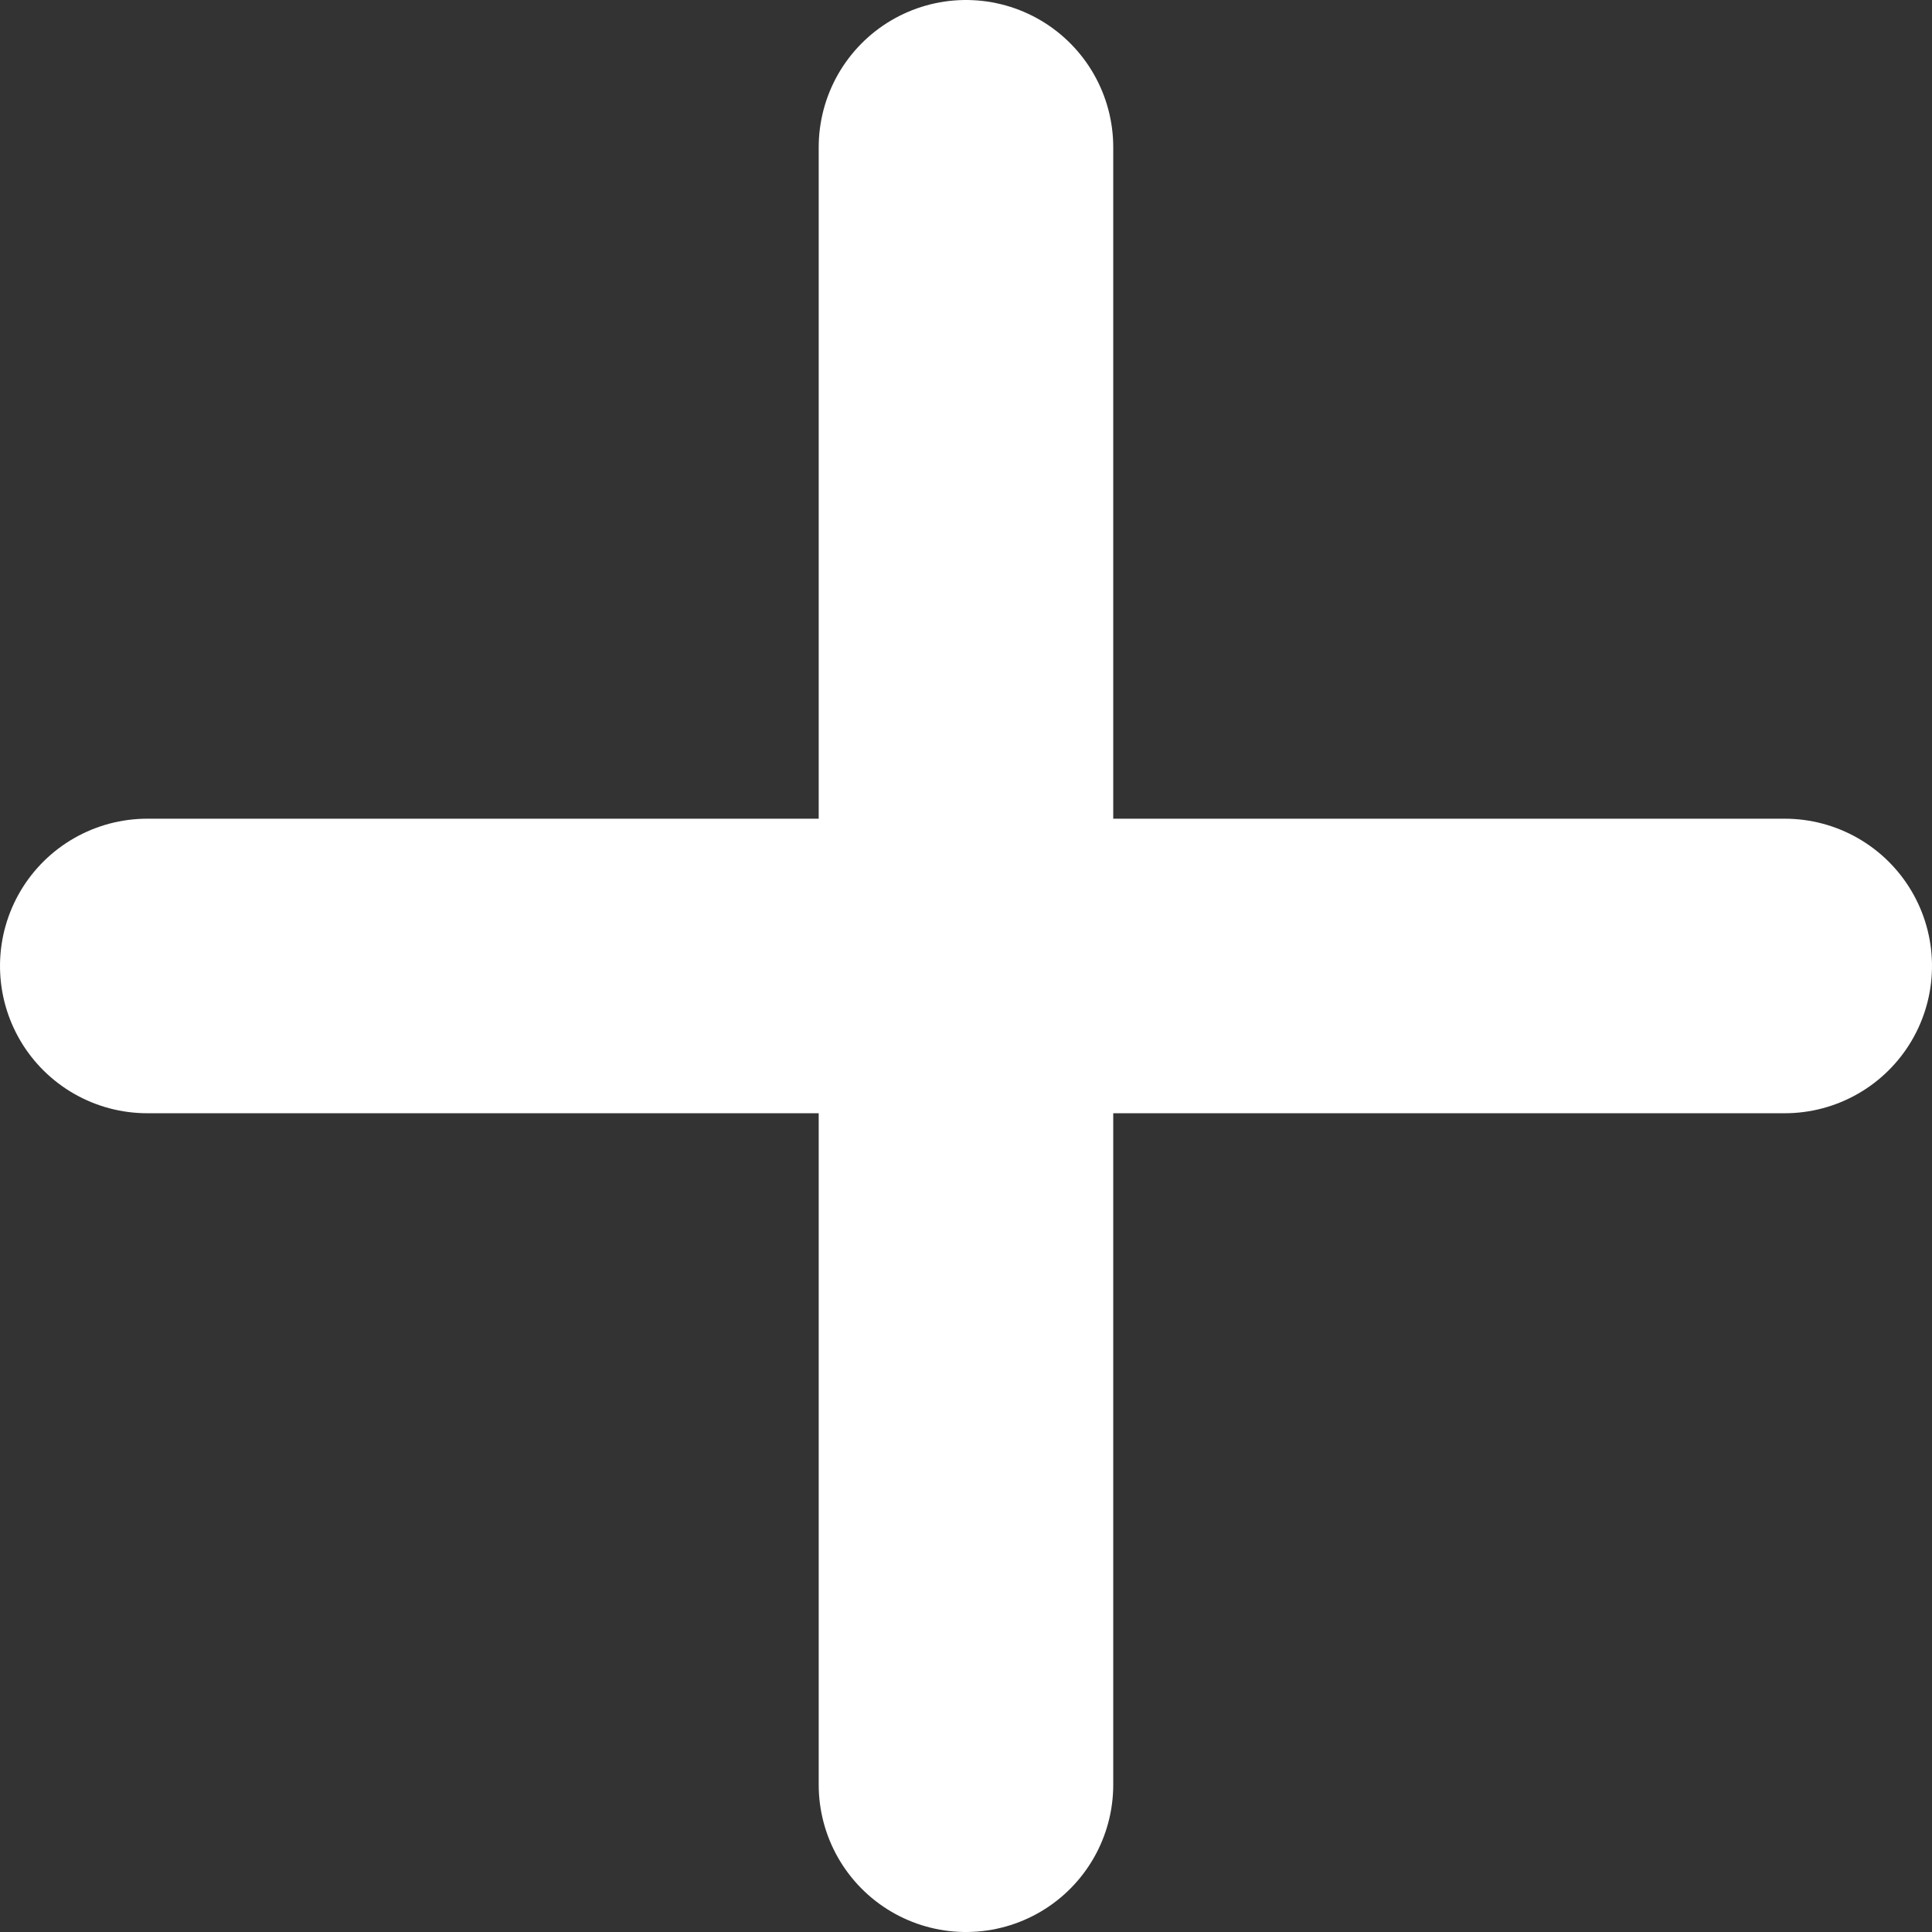
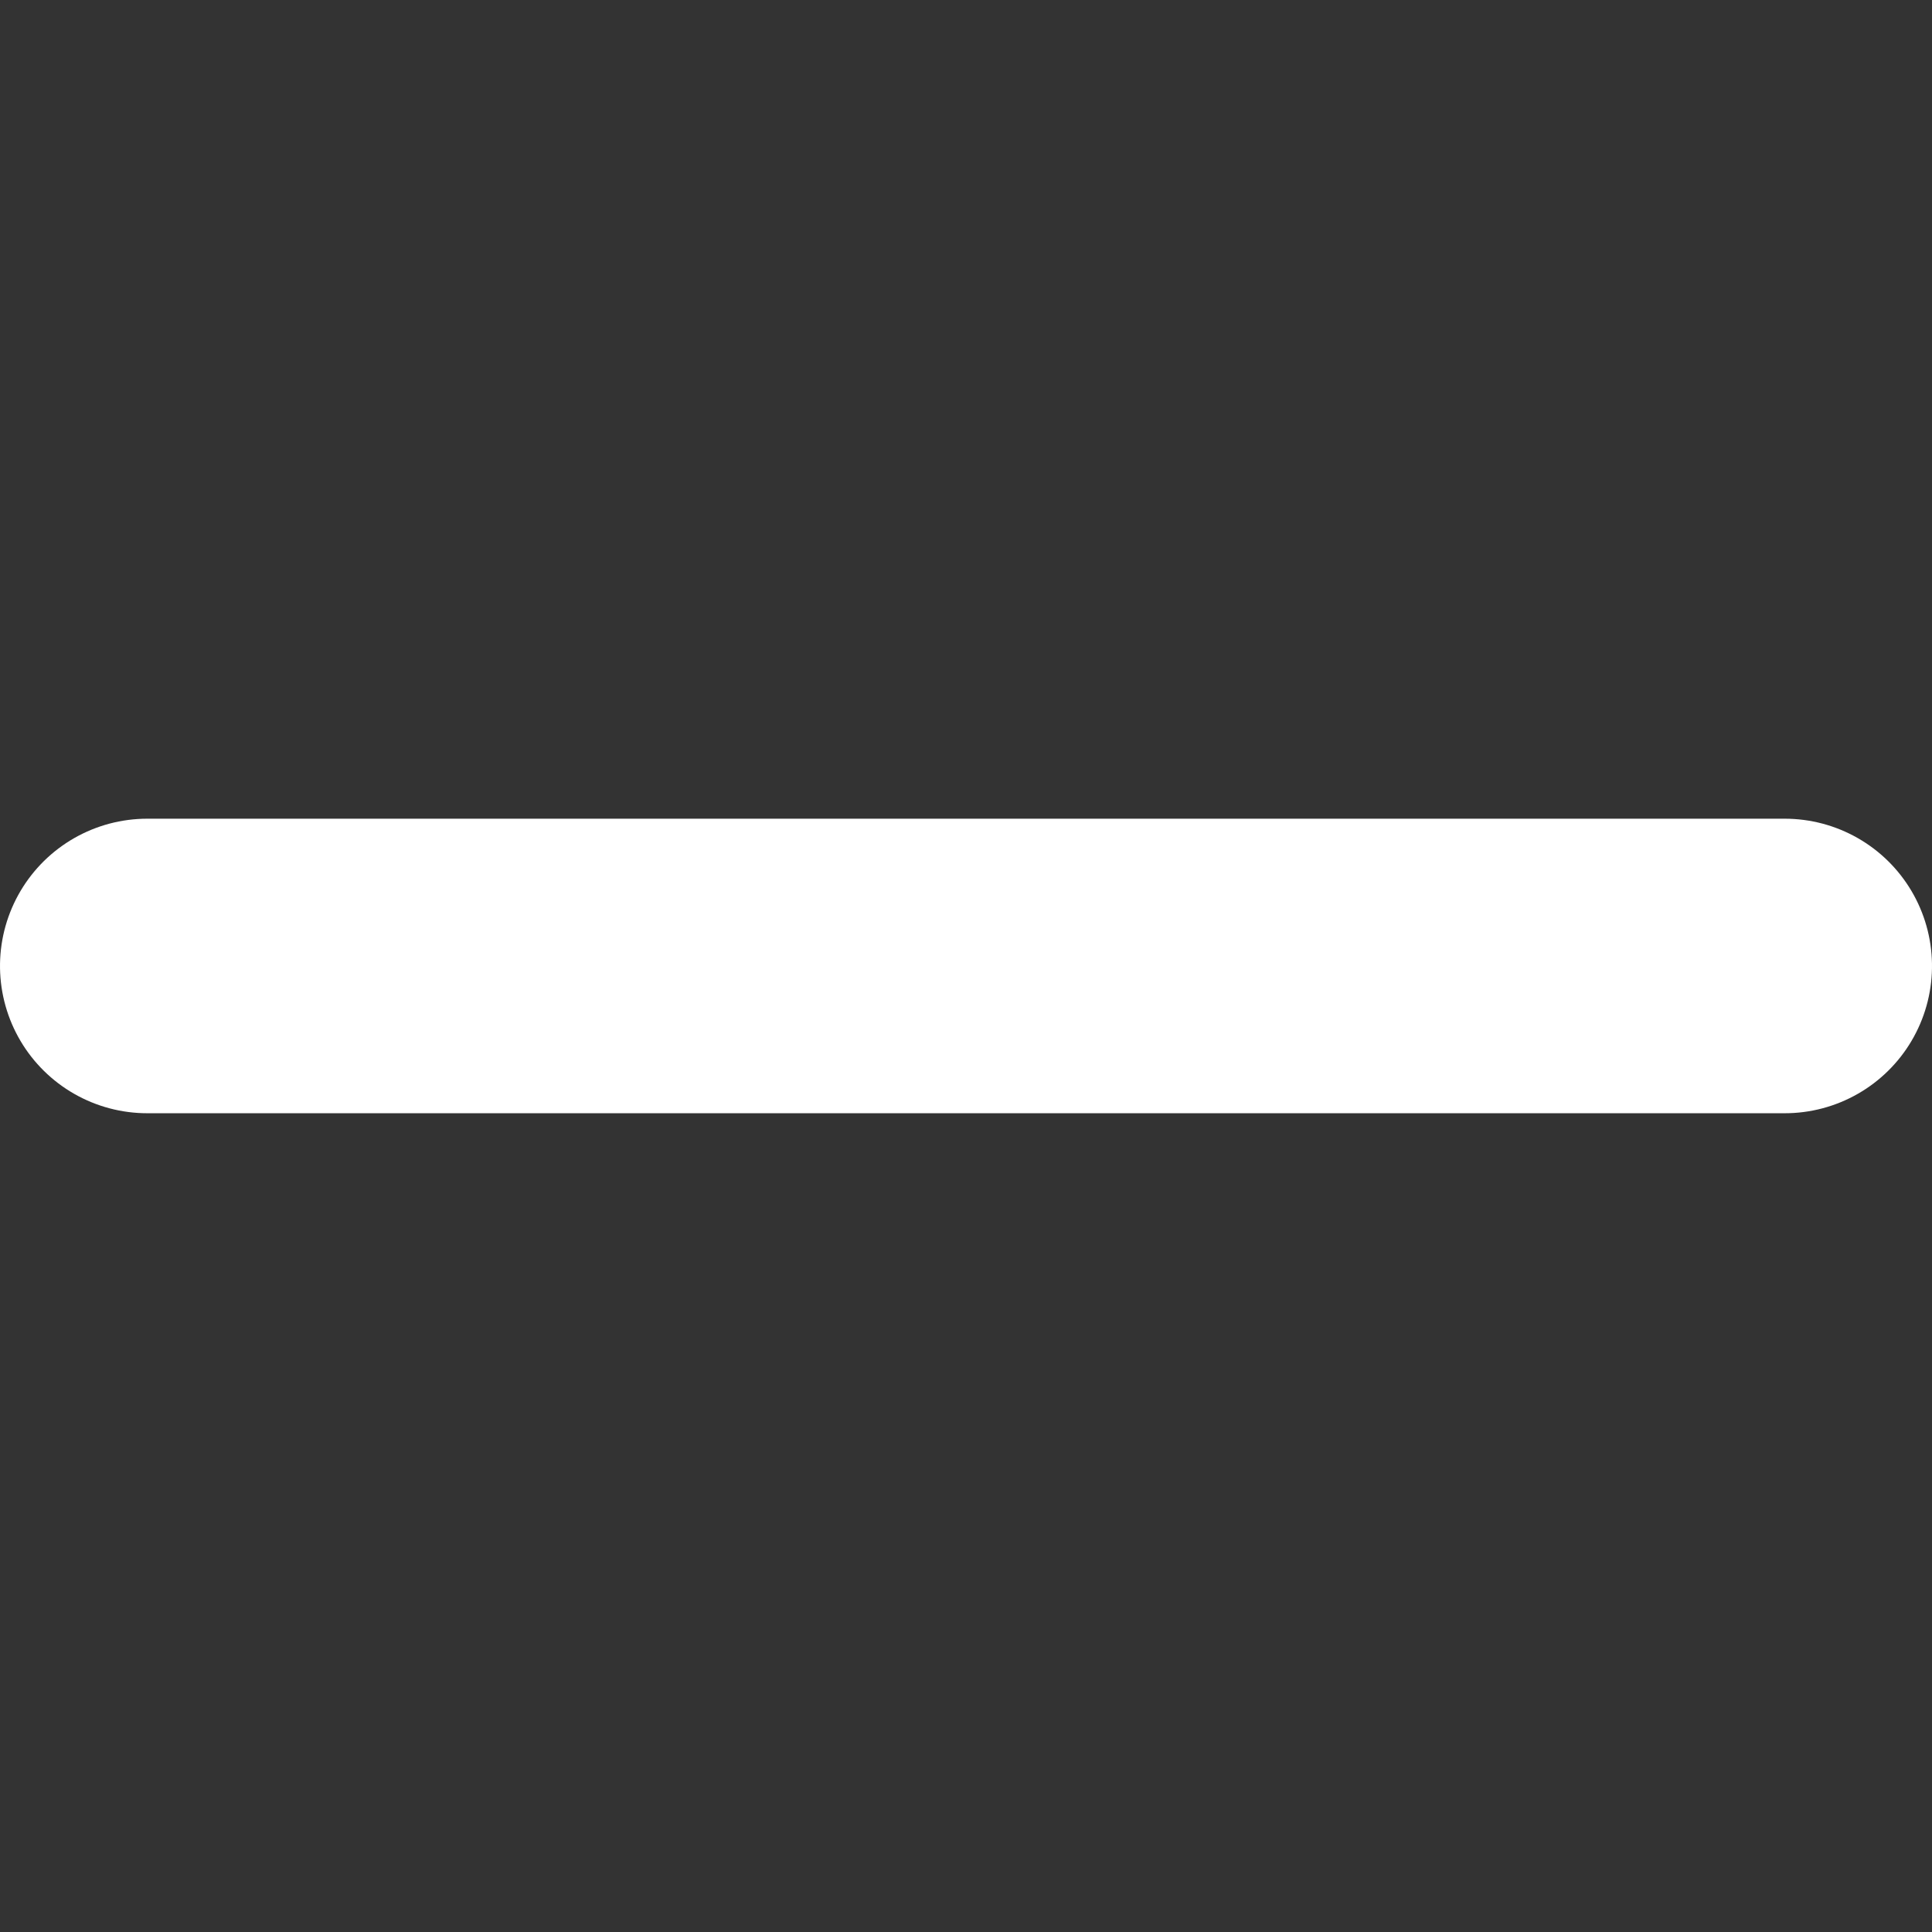
<svg xmlns="http://www.w3.org/2000/svg" width="32.797" height="32.797" viewBox="0 0 32.797 32.797">
  <rect x="0" y="0" width="32.797" height="32.797" fill="#333333" stroke="none" />
  <g id="Group_30" data-name="Group 30" transform="translate(-862.5 -2971)">
-     <line id="Line_1" data-name="Line 1" y2="27.797" transform="translate(878.898 2973.5)" fill="none" stroke="#fff" stroke-linecap="round" stroke-width="5" />
    <line id="Line_2" data-name="Line 2" y2="27.797" transform="translate(892.797 2987.398) rotate(90)" fill="none" stroke="#fff" stroke-linecap="round" stroke-width="5" />
  </g>
</svg>